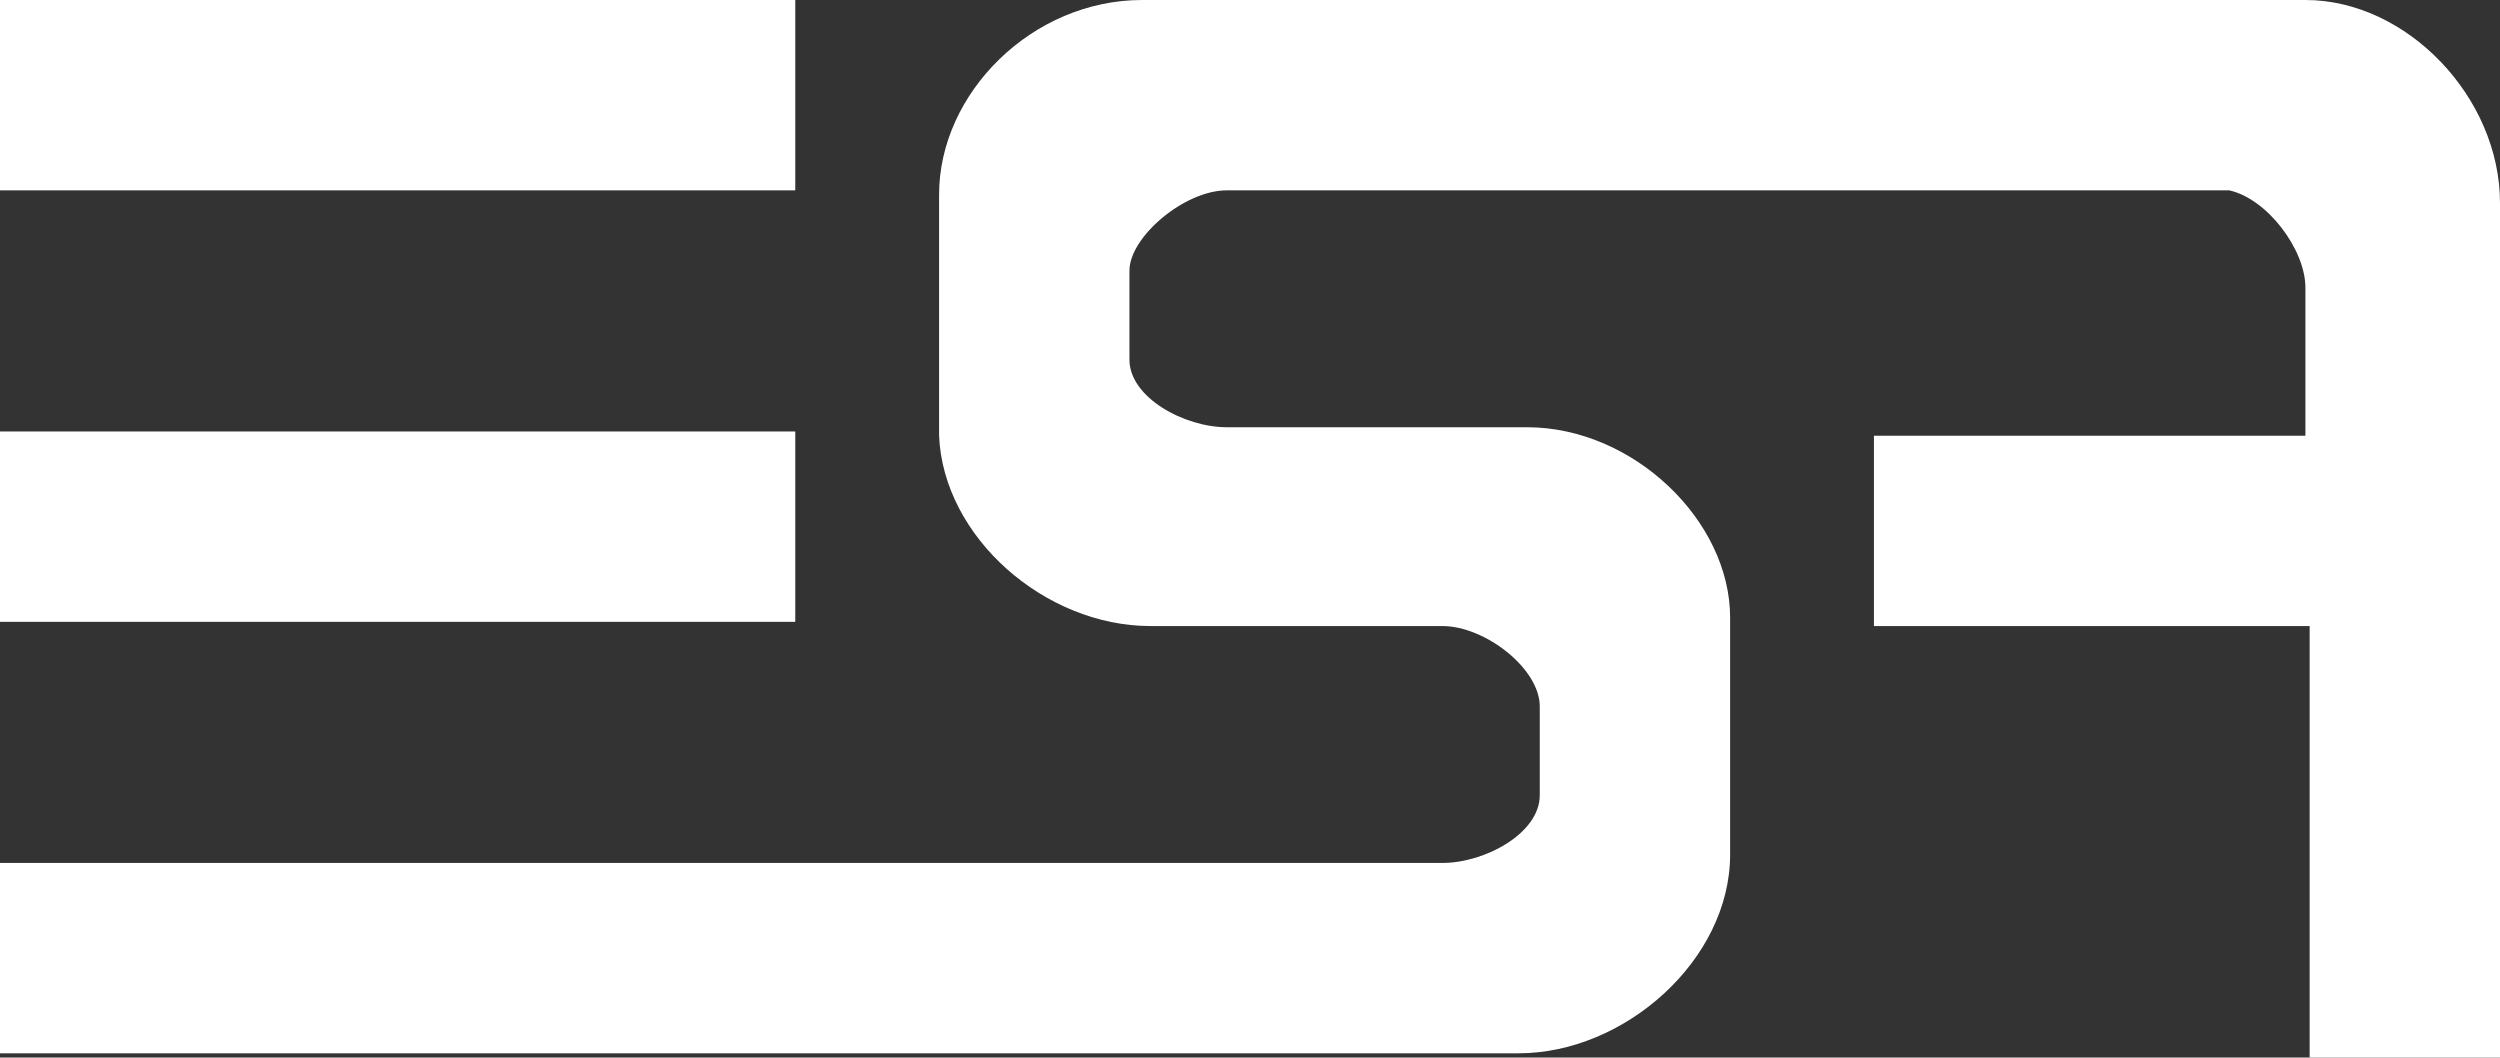
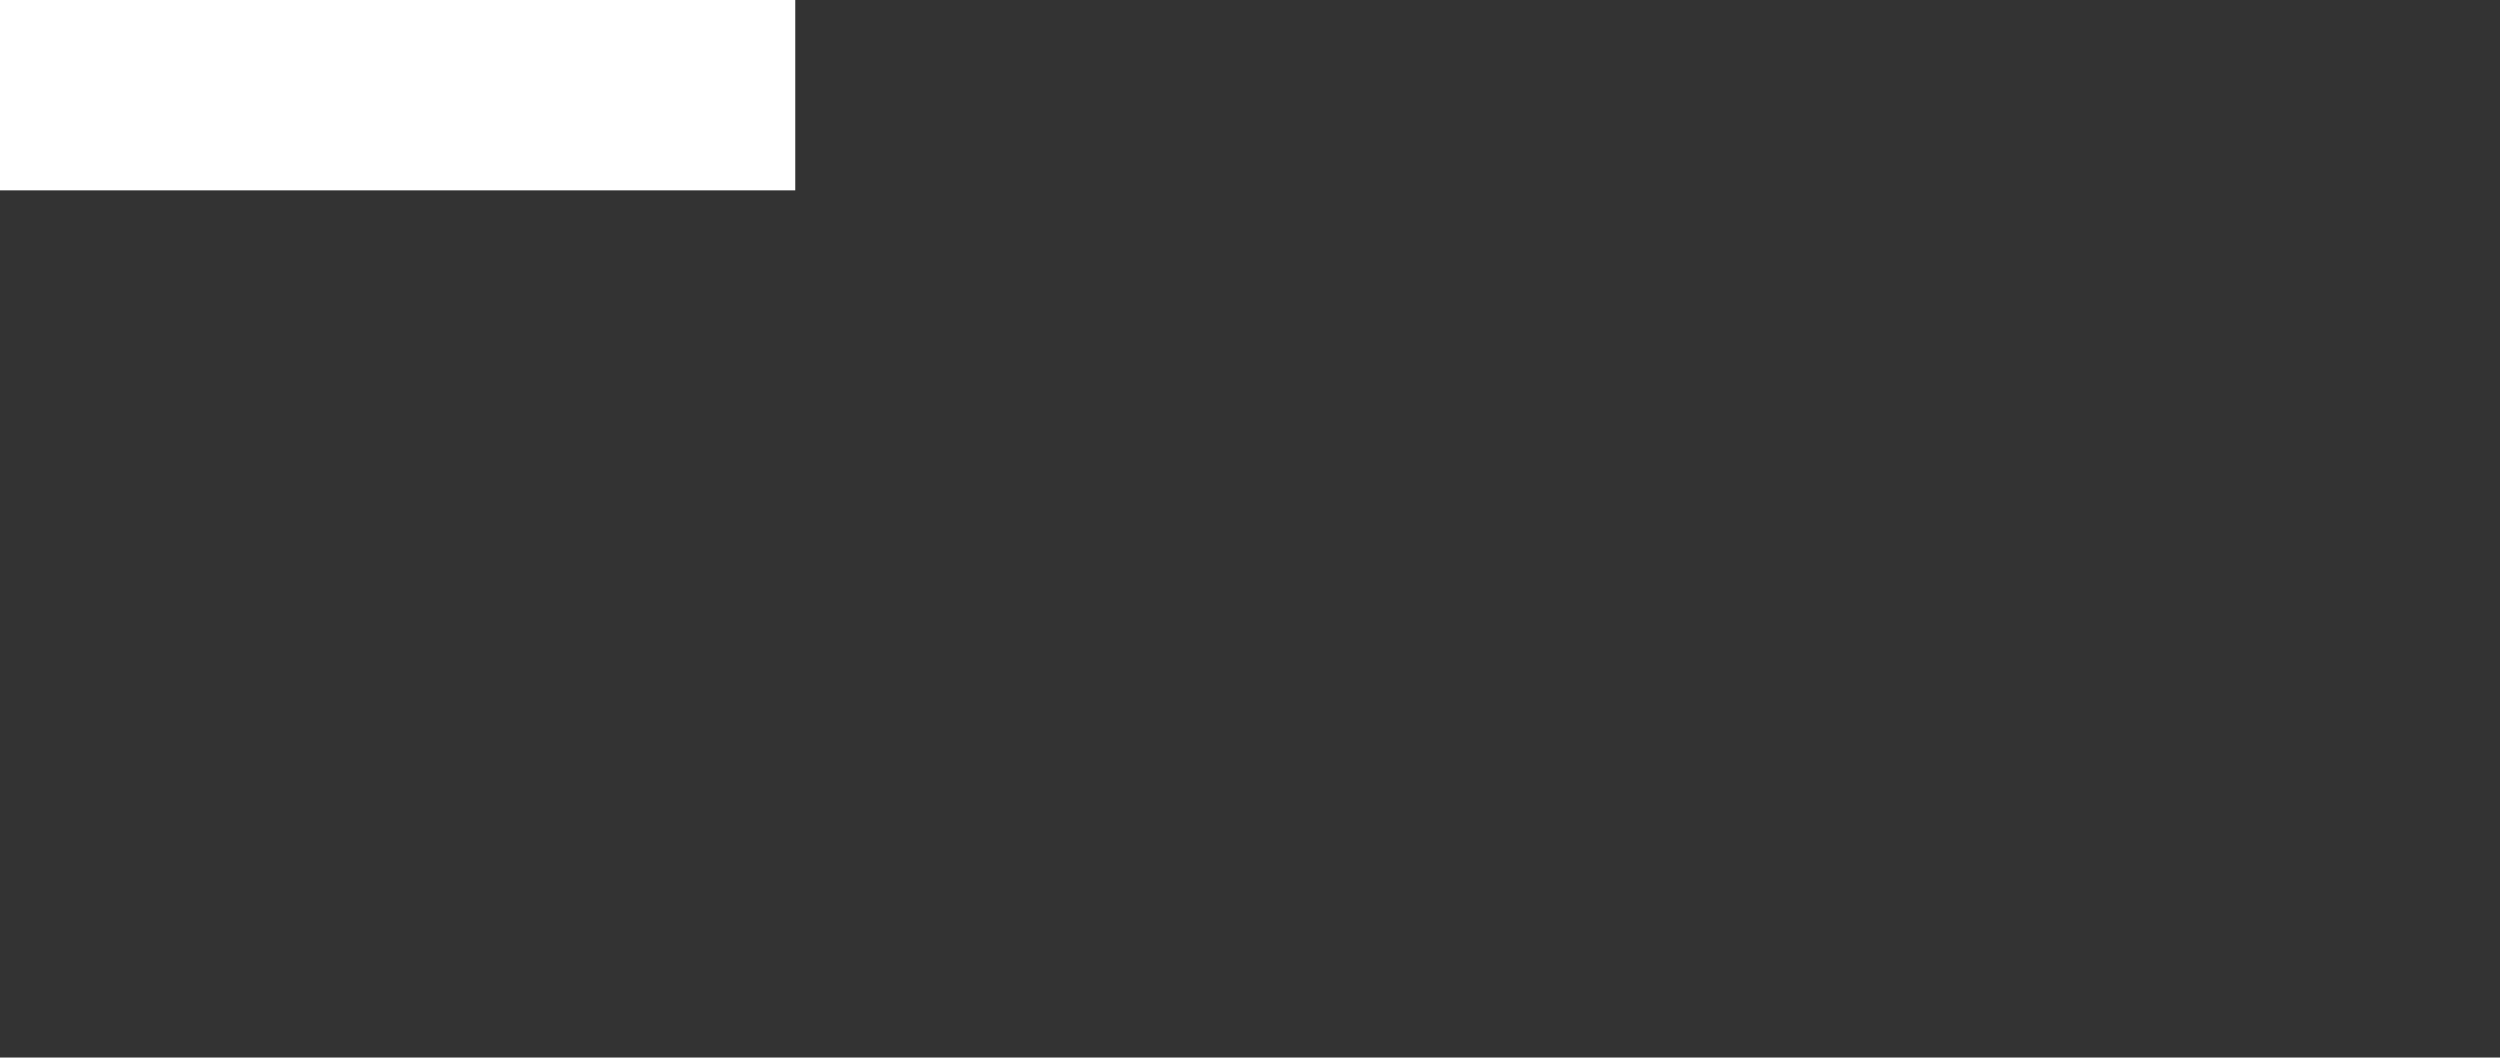
<svg xmlns="http://www.w3.org/2000/svg" version="1.1" baseProfile="tiny" id="Layer_1" x="0px" y="0px" width="59.1px" height="25px" viewBox="0 0 59.1 25" xml:space="preserve">
  <rect x="0" y="0" width="59.1" height="25" fill="#333333" stroke="none" />
  <g>
    <rect x="0" fill="#FFFFFF" width="18.8" height="4.5" />
-     <rect x="0" y="10.2" fill="#FFFFFF" width="18.8" height="4.5" />
-     <path fill="#FFFFFF" d="M59.1,4.8V25h-4.5V14.8H44.3v-4.5h10.2V6.8h0c0-0.9-0.9-2.1-1.8-2.3c-0.1,0-0.1,0-0.2,0H29v0   c-1,0-2.3,1.1-2.3,1.9v2.1c0,0.9,1.3,1.6,2.3,1.6v0h7.1c2.5,0,4.8,2.2,4.8,4.5v5.6c0,2.5-2.5,4.7-5,4.7H0v-4.5h34.1v0   c1,0,2.3-0.7,2.3-1.6v-2.1c0-0.9-1.3-1.9-2.3-1.9v0h-6.9c-2.5,0-4.9-2.1-5-4.5h0V4.6C22.2,2.2,24.4,0,27,0h27.5   C56.9,0,59.1,2.3,59.1,4.8" />
  </g>
</svg>